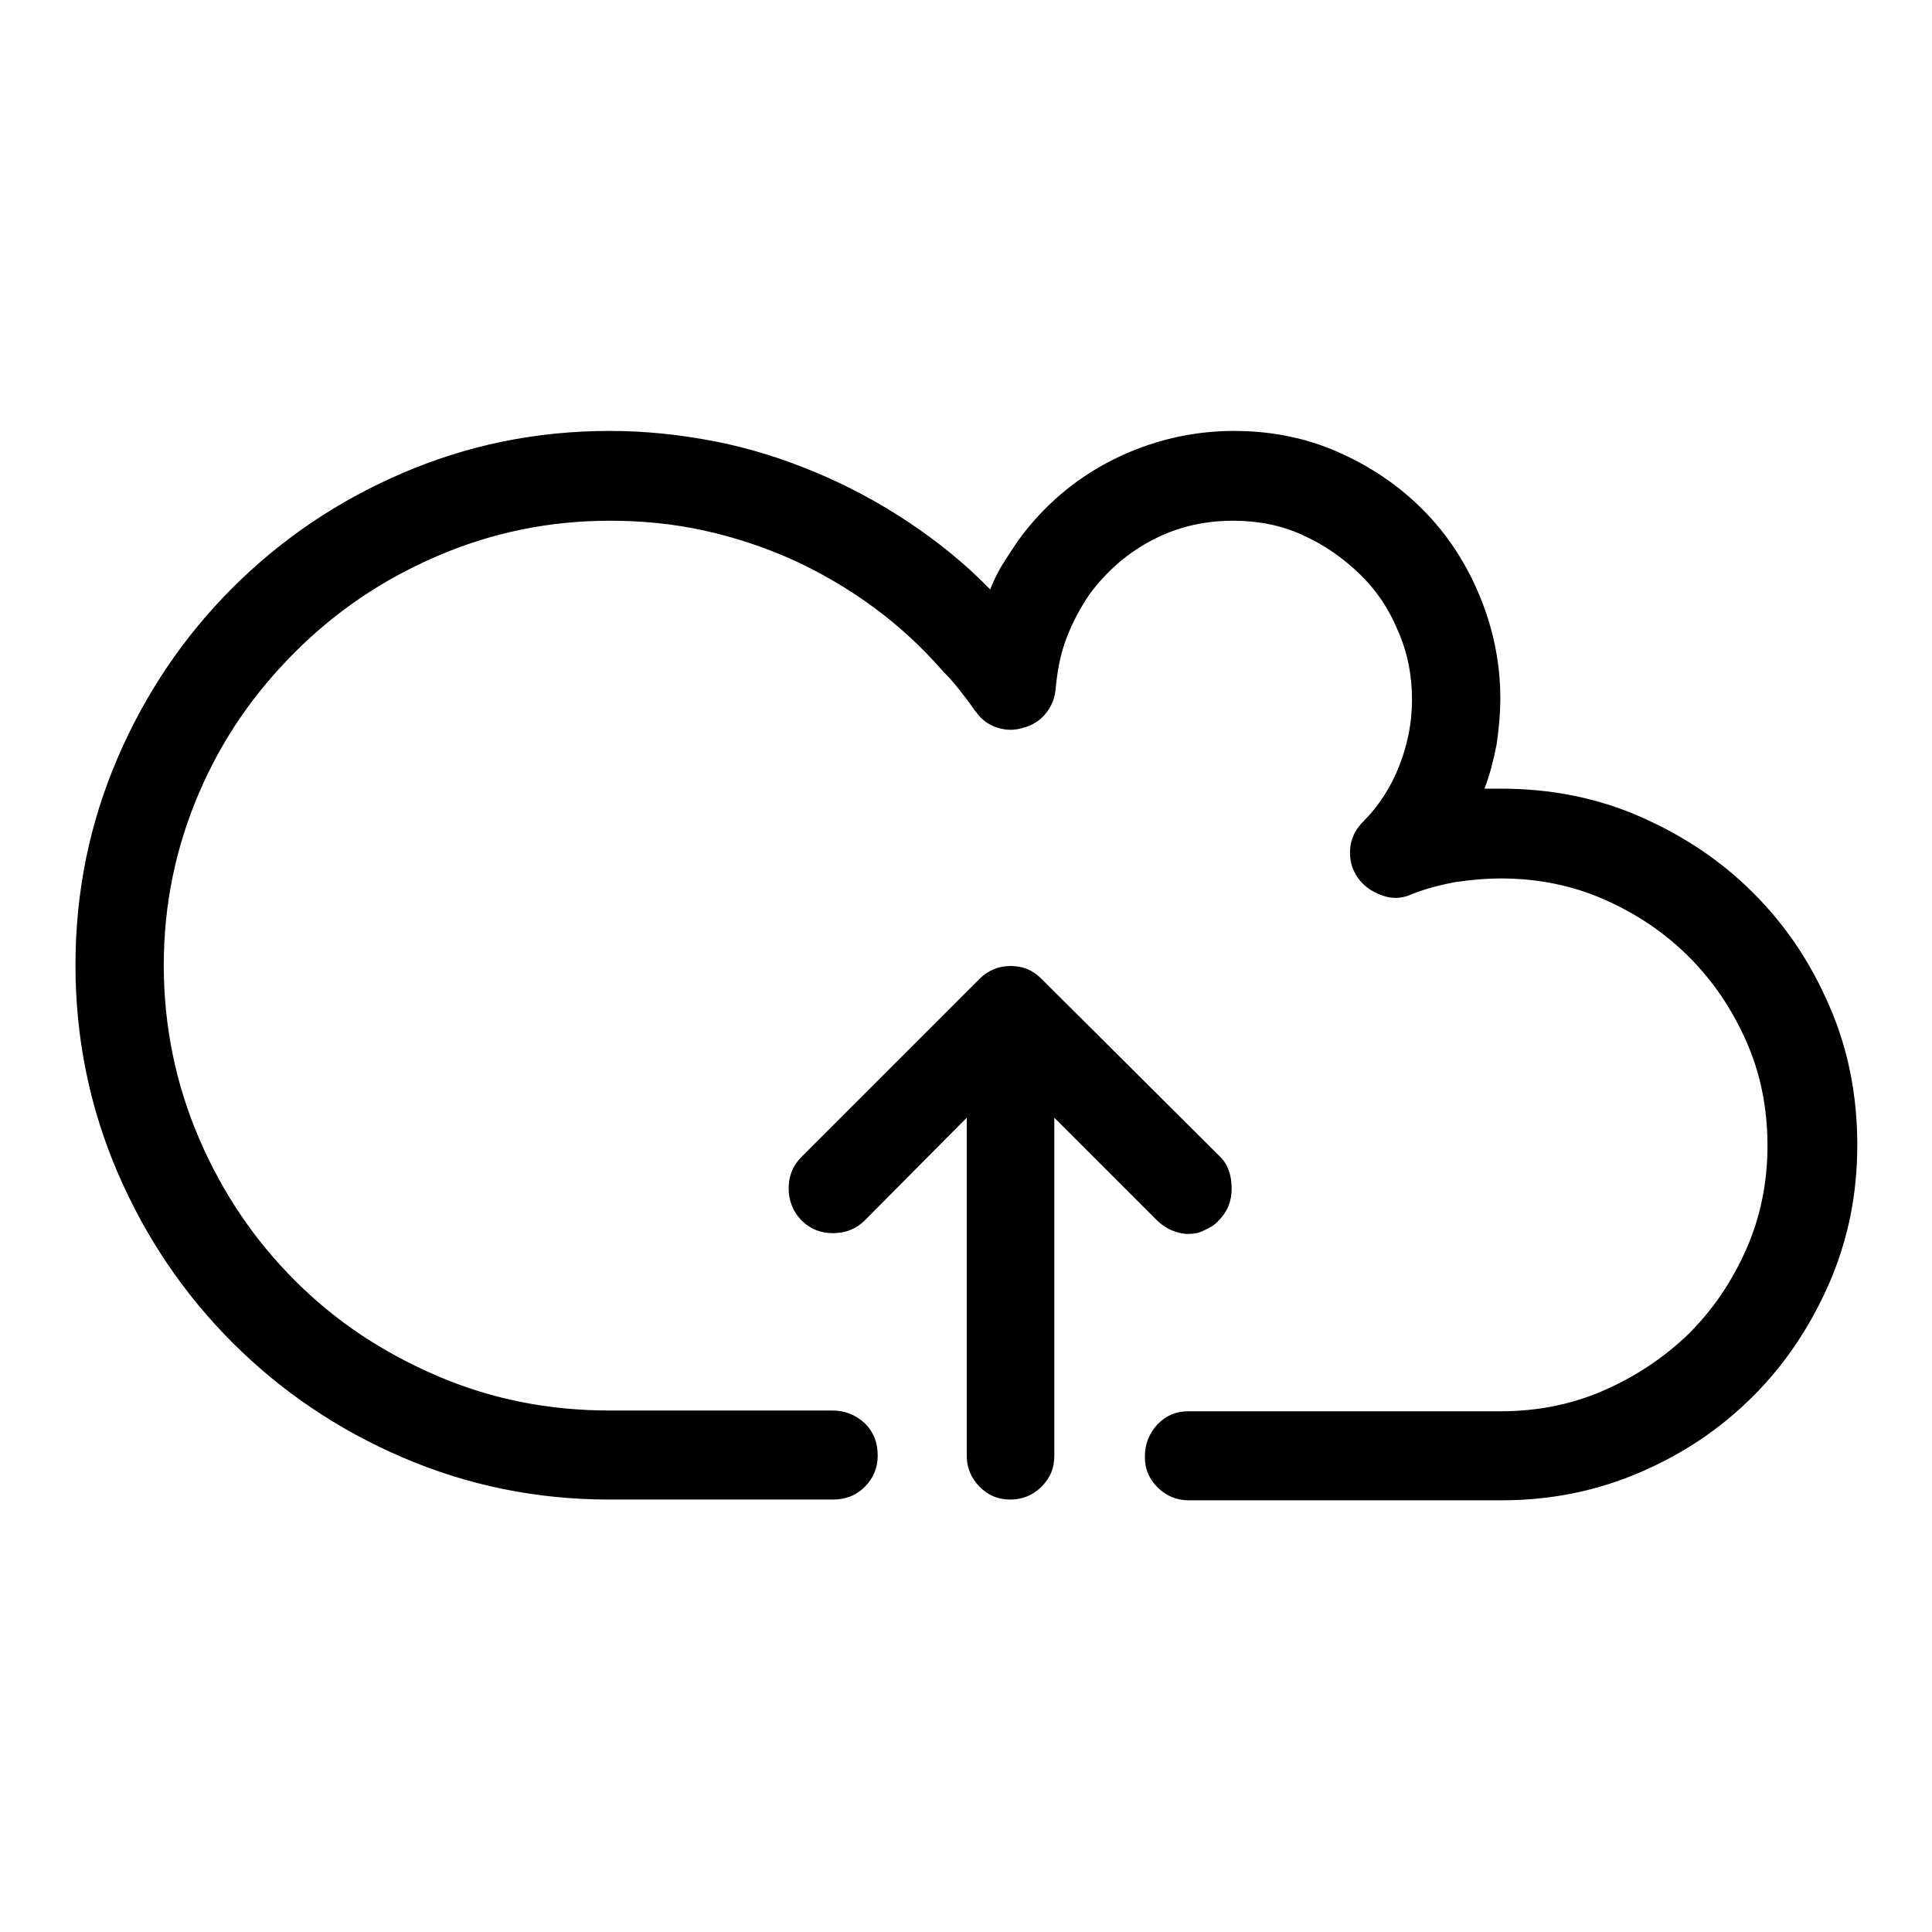
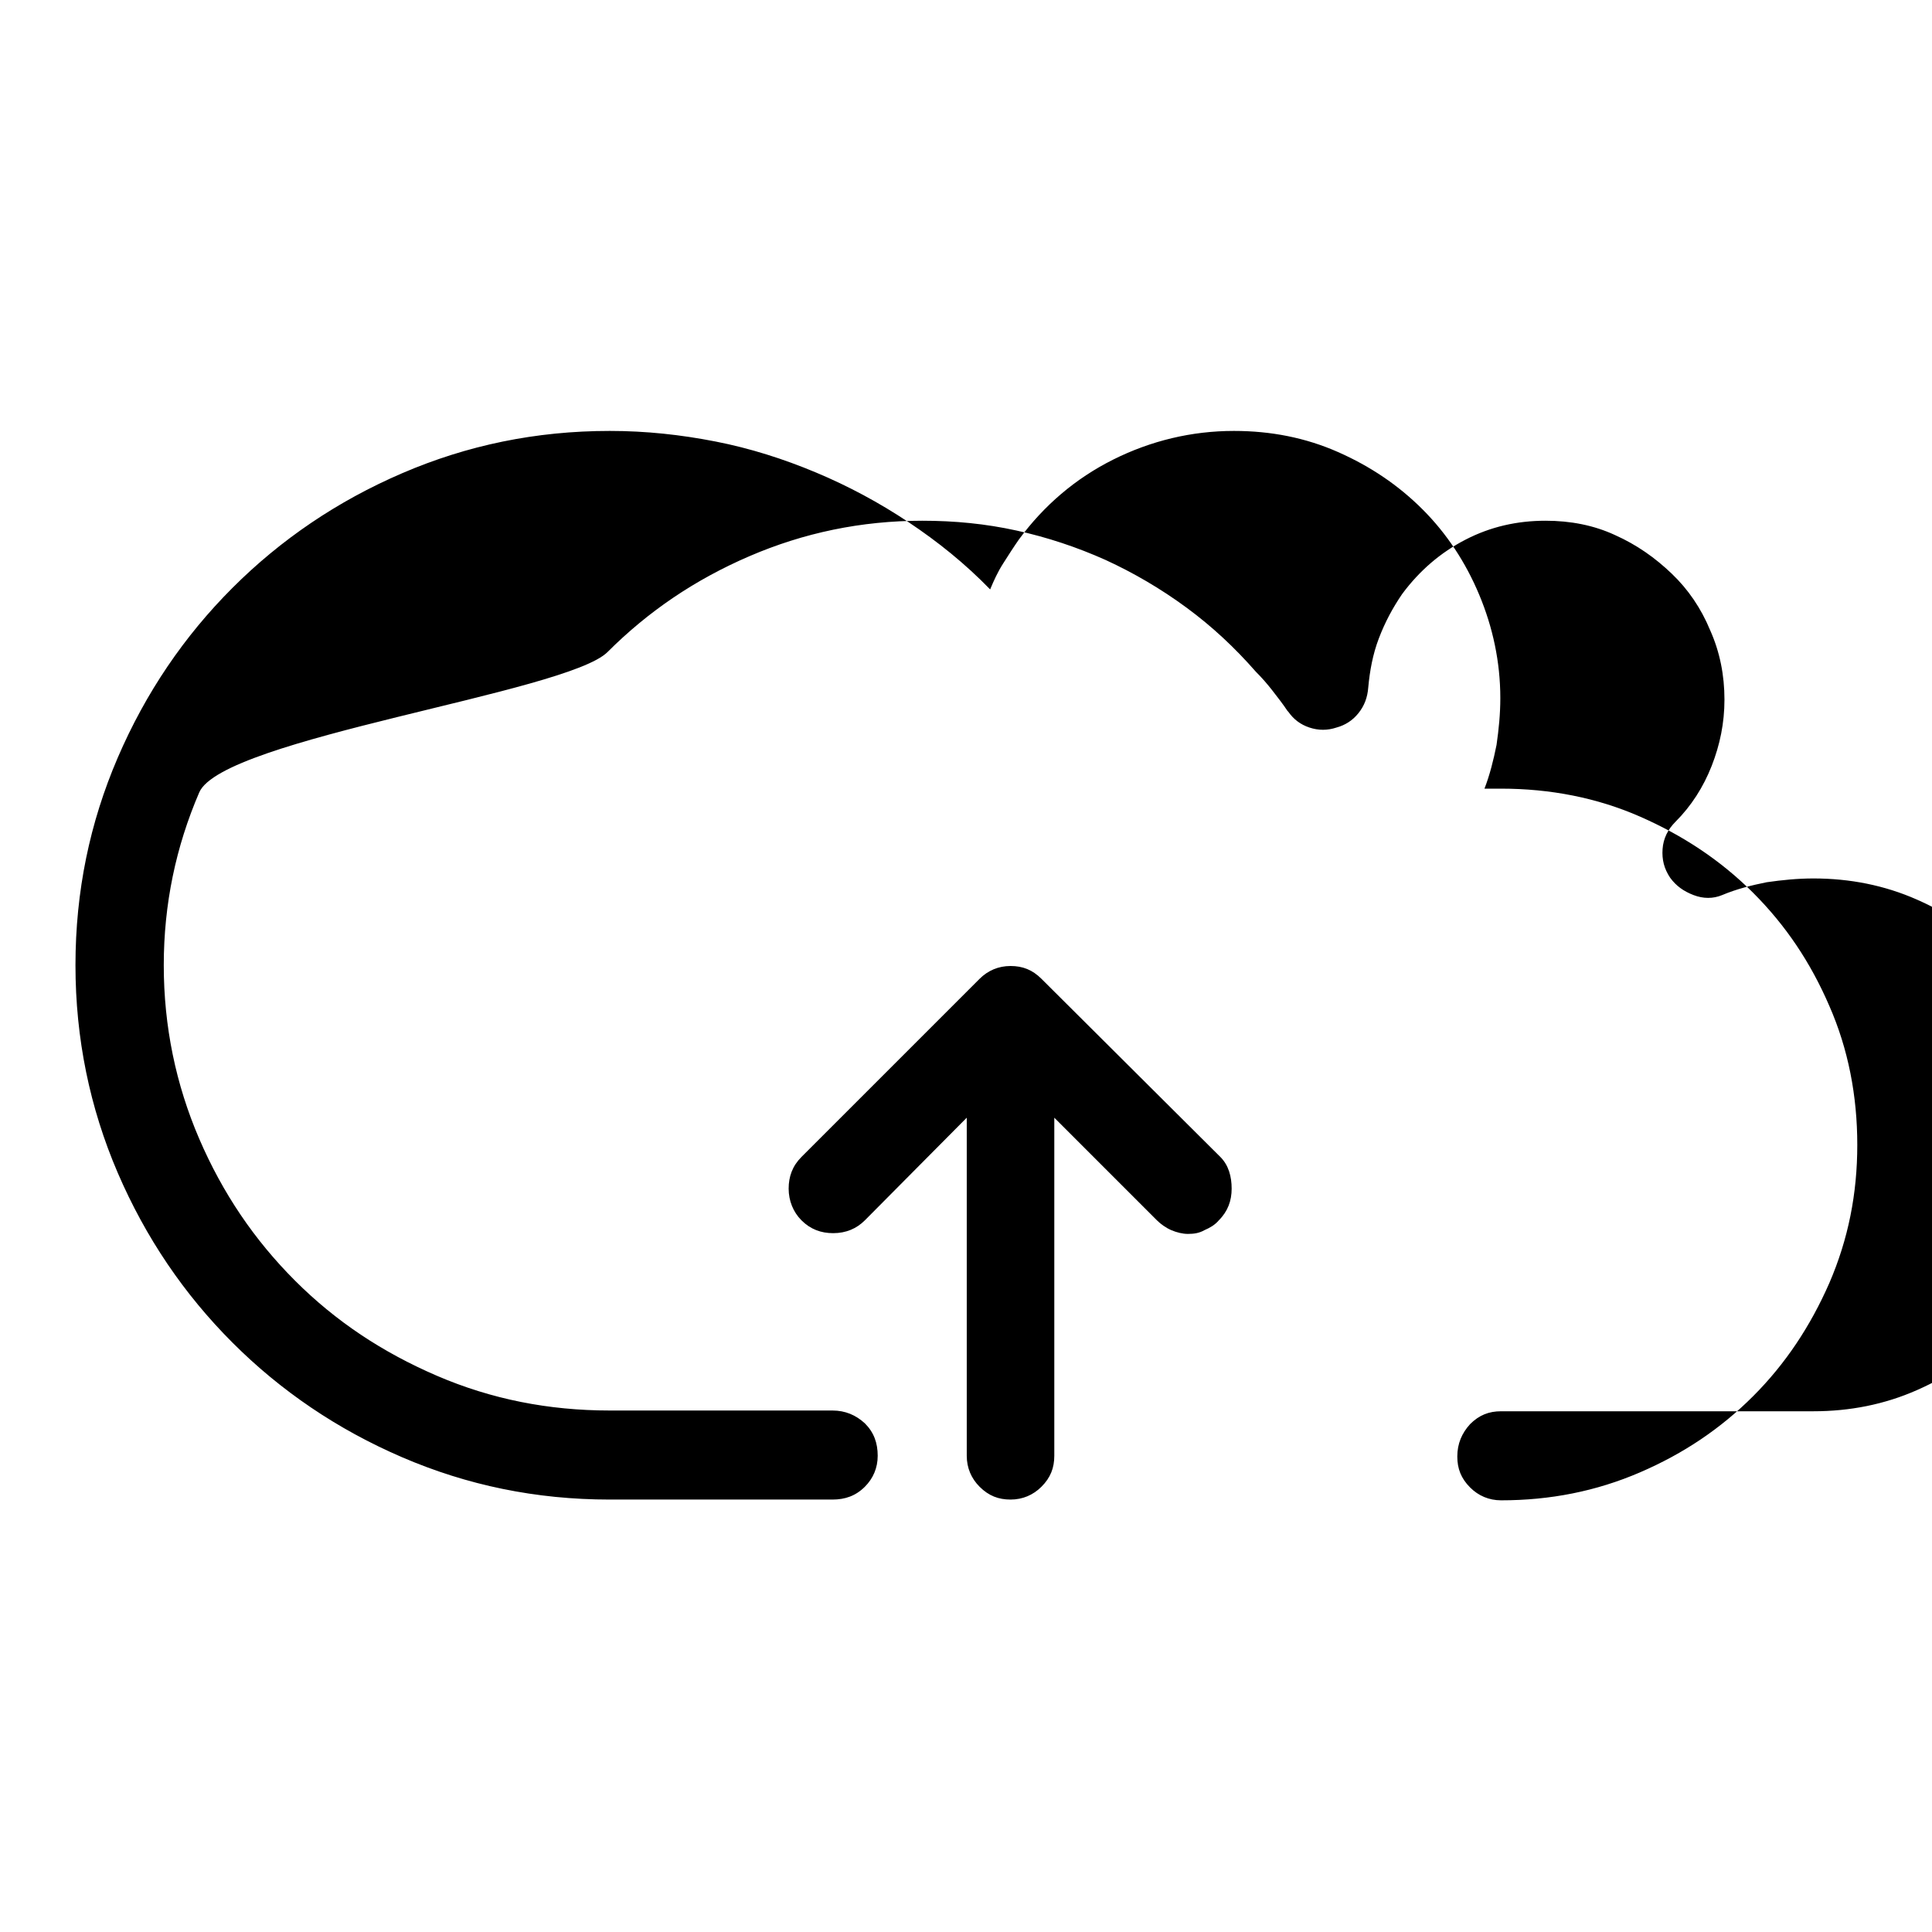
<svg xmlns="http://www.w3.org/2000/svg" version="1.1" x="0px" y="0px" viewBox="0 0 256 256" enable-background="new 0 0 256 256" xml:space="preserve">
  <g>
    <g>
      <g>
-         <path fill="#000000" d="M198.9,198.8h-41.4c-1.6,0-3-0.6-4.1-1.7c-1.2-1.2-1.7-2.5-1.7-4.1c0-1.7,0.6-3.1,1.7-4.3c1.2-1.2,2.5-1.7,4.1-1.7h41.4c4.8,0,9.4-0.9,13.7-2.8c4.3-1.9,8-4.4,11.2-7.5c3.2-3.2,5.7-6.9,7.6-11.2c1.9-4.3,2.8-8.9,2.8-13.7c0-4.9-0.9-9.5-2.8-13.8c-1.9-4.3-4.4-8-7.6-11.2c-3.2-3.2-6.9-5.7-11.2-7.6c-4.3-1.9-8.9-2.8-13.7-2.8c-2.1,0-4.1,0.2-6.2,0.5c-2,0.4-4,0.9-5.9,1.7c-1.2,0.5-2.5,0.5-3.8,0c-1.3-0.5-2.3-1.2-3.1-2.3c-0.8-1.2-1.1-2.4-1-3.8c0.1-1.4,0.7-2.6,1.7-3.6c2.1-2.1,3.7-4.6,4.8-7.4c1.1-2.8,1.7-5.7,1.7-8.8c0-3.2-0.6-6.3-1.9-9.2c-1.2-2.9-2.9-5.4-5.1-7.5c-2.2-2.1-4.6-3.8-7.5-5.1c-2.8-1.3-5.9-1.9-9.2-1.9c-3.8,0-7.3,0.8-10.6,2.5c-3.3,1.7-6.1,4.1-8.4,7.2c-1.3,1.9-2.3,3.8-3.1,5.9c-0.8,2.1-1.2,4.3-1.4,6.5c-0.1,1.3-0.5,2.4-1.3,3.4c-0.8,1-1.8,1.6-2.9,1.9c-1.2,0.4-2.4,0.4-3.6,0c-1.2-0.4-2.1-1.1-2.8-2.1l-0.1-0.1c-0.6-0.9-1.3-1.8-2-2.7c-0.7-0.9-1.4-1.7-2.2-2.5c-2.8-3.2-5.8-6-9.2-8.5c-3.4-2.5-7-4.6-10.7-6.3c-3.8-1.7-7.7-3-11.8-3.9c-4.1-0.9-8.2-1.3-12.5-1.3c-8.1,0-15.7,1.6-22.9,4.7c-7.2,3.1-13.4,7.3-18.8,12.7S29.5,97.8,26.4,105c-3.1,7.2-4.7,14.8-4.7,22.9c0,8.1,1.6,15.8,4.7,23c3.1,7.2,7.3,13.4,12.7,18.8s11.6,9.5,18.8,12.6c7.2,3.1,14.8,4.6,22.9,4.6h29.5c1.7,0,3.1,0.6,4.3,1.7c1.2,1.2,1.7,2.6,1.7,4.3c0,1.6-0.6,3-1.7,4.1c-1.2,1.2-2.6,1.7-4.3,1.7H80.8c-9.8,0-18.9-1.9-27.5-5.6c-8.6-3.7-16.1-8.8-22.5-15.2c-6.4-6.4-11.5-13.9-15.2-22.5c-3.7-8.6-5.6-17.8-5.6-27.5c0-9.8,1.9-18.9,5.6-27.5c3.7-8.6,8.8-16.1,15.2-22.5c6.4-6.4,13.9-11.5,22.5-15.2c8.6-3.7,17.7-5.6,27.5-5.6c4.8,0,9.4,0.5,14,1.4s9,2.3,13.3,4.1c4.3,1.8,8.4,4,12.3,6.6c3.9,2.6,7.5,5.5,10.8,8.9c0.5-1.2,1-2.3,1.7-3.4c0.7-1.1,1.4-2.2,2.1-3.2c3.3-4.5,7.5-8.1,12.5-10.6c5-2.5,10.4-3.8,16-3.8c4.9,0,9.5,0.9,13.8,2.8c4.3,1.9,8,4.4,11.2,7.6c3.2,3.2,5.7,7,7.5,11.3c1.8,4.3,2.8,8.9,2.8,13.7c0,2.1-0.2,4.1-0.5,6.2c-0.4,2-0.9,4-1.6,5.8h1.1h1.1c6.5,0,12.7,1.2,18.4,3.7c5.7,2.5,10.7,5.8,15,10.1c4.3,4.3,7.6,9.2,10.1,15c2.5,5.7,3.7,11.9,3.7,18.4c0,6.5-1.2,12.5-3.7,18.3c-2.5,5.7-5.8,10.7-10.1,15c-4.3,4.3-9.2,7.6-15,10.1C211.5,197.6,205.4,198.8,198.9,198.8L198.9,198.8z M161.7,153.3L138,129.7c-1.2-1.2-2.5-1.7-4.1-1.7c-1.6,0-3,0.6-4.1,1.7l-23.6,23.6c-1.2,1.2-1.7,2.6-1.7,4.2s0.6,3.1,1.7,4.2c1.2,1.2,2.6,1.7,4.2,1.7c1.7,0,3.1-0.6,4.2-1.7l13.5-13.6v44.8c0,1.6,0.6,3,1.7,4.1c1.2,1.2,2.5,1.7,4.1,1.7s3-0.6,4.1-1.7c1.2-1.2,1.7-2.5,1.7-4.1v-44.8l13.6,13.6c0.5,0.5,1.2,1,1.9,1.3c0.7,0.3,1.5,0.5,2.2,0.5c0.8,0,1.5-0.1,2.2-0.5c0.7-0.3,1.4-0.7,1.9-1.3c1.2-1.2,1.7-2.6,1.7-4.2S162.8,154.4,161.7,153.3L161.7,153.3z" />
+         <path fill="#000000" d="M198.9,198.8c-1.6,0-3-0.6-4.1-1.7c-1.2-1.2-1.7-2.5-1.7-4.1c0-1.7,0.6-3.1,1.7-4.3c1.2-1.2,2.5-1.7,4.1-1.7h41.4c4.8,0,9.4-0.9,13.7-2.8c4.3-1.9,8-4.4,11.2-7.5c3.2-3.2,5.7-6.9,7.6-11.2c1.9-4.3,2.8-8.9,2.8-13.7c0-4.9-0.9-9.5-2.8-13.8c-1.9-4.3-4.4-8-7.6-11.2c-3.2-3.2-6.9-5.7-11.2-7.6c-4.3-1.9-8.9-2.8-13.7-2.8c-2.1,0-4.1,0.2-6.2,0.5c-2,0.4-4,0.9-5.9,1.7c-1.2,0.5-2.5,0.5-3.8,0c-1.3-0.5-2.3-1.2-3.1-2.3c-0.8-1.2-1.1-2.4-1-3.8c0.1-1.4,0.7-2.6,1.7-3.6c2.1-2.1,3.7-4.6,4.8-7.4c1.1-2.8,1.7-5.7,1.7-8.8c0-3.2-0.6-6.3-1.9-9.2c-1.2-2.9-2.9-5.4-5.1-7.5c-2.2-2.1-4.6-3.8-7.5-5.1c-2.8-1.3-5.9-1.9-9.2-1.9c-3.8,0-7.3,0.8-10.6,2.5c-3.3,1.7-6.1,4.1-8.4,7.2c-1.3,1.9-2.3,3.8-3.1,5.9c-0.8,2.1-1.2,4.3-1.4,6.5c-0.1,1.3-0.5,2.4-1.3,3.4c-0.8,1-1.8,1.6-2.9,1.9c-1.2,0.4-2.4,0.4-3.6,0c-1.2-0.4-2.1-1.1-2.8-2.1l-0.1-0.1c-0.6-0.9-1.3-1.8-2-2.7c-0.7-0.9-1.4-1.7-2.2-2.5c-2.8-3.2-5.8-6-9.2-8.5c-3.4-2.5-7-4.6-10.7-6.3c-3.8-1.7-7.7-3-11.8-3.9c-4.1-0.9-8.2-1.3-12.5-1.3c-8.1,0-15.7,1.6-22.9,4.7c-7.2,3.1-13.4,7.3-18.8,12.7S29.5,97.8,26.4,105c-3.1,7.2-4.7,14.8-4.7,22.9c0,8.1,1.6,15.8,4.7,23c3.1,7.2,7.3,13.4,12.7,18.8s11.6,9.5,18.8,12.6c7.2,3.1,14.8,4.6,22.9,4.6h29.5c1.7,0,3.1,0.6,4.3,1.7c1.2,1.2,1.7,2.6,1.7,4.3c0,1.6-0.6,3-1.7,4.1c-1.2,1.2-2.6,1.7-4.3,1.7H80.8c-9.8,0-18.9-1.9-27.5-5.6c-8.6-3.7-16.1-8.8-22.5-15.2c-6.4-6.4-11.5-13.9-15.2-22.5c-3.7-8.6-5.6-17.8-5.6-27.5c0-9.8,1.9-18.9,5.6-27.5c3.7-8.6,8.8-16.1,15.2-22.5c6.4-6.4,13.9-11.5,22.5-15.2c8.6-3.7,17.7-5.6,27.5-5.6c4.8,0,9.4,0.5,14,1.4s9,2.3,13.3,4.1c4.3,1.8,8.4,4,12.3,6.6c3.9,2.6,7.5,5.5,10.8,8.9c0.5-1.2,1-2.3,1.7-3.4c0.7-1.1,1.4-2.2,2.1-3.2c3.3-4.5,7.5-8.1,12.5-10.6c5-2.5,10.4-3.8,16-3.8c4.9,0,9.5,0.9,13.8,2.8c4.3,1.9,8,4.4,11.2,7.6c3.2,3.2,5.7,7,7.5,11.3c1.8,4.3,2.8,8.9,2.8,13.7c0,2.1-0.2,4.1-0.5,6.2c-0.4,2-0.9,4-1.6,5.8h1.1h1.1c6.5,0,12.7,1.2,18.4,3.7c5.7,2.5,10.7,5.8,15,10.1c4.3,4.3,7.6,9.2,10.1,15c2.5,5.7,3.7,11.9,3.7,18.4c0,6.5-1.2,12.5-3.7,18.3c-2.5,5.7-5.8,10.7-10.1,15c-4.3,4.3-9.2,7.6-15,10.1C211.5,197.6,205.4,198.8,198.9,198.8L198.9,198.8z M161.7,153.3L138,129.7c-1.2-1.2-2.5-1.7-4.1-1.7c-1.6,0-3,0.6-4.1,1.7l-23.6,23.6c-1.2,1.2-1.7,2.6-1.7,4.2s0.6,3.1,1.7,4.2c1.2,1.2,2.6,1.7,4.2,1.7c1.7,0,3.1-0.6,4.2-1.7l13.5-13.6v44.8c0,1.6,0.6,3,1.7,4.1c1.2,1.2,2.5,1.7,4.1,1.7s3-0.6,4.1-1.7c1.2-1.2,1.7-2.5,1.7-4.1v-44.8l13.6,13.6c0.5,0.5,1.2,1,1.9,1.3c0.7,0.3,1.5,0.5,2.2,0.5c0.8,0,1.5-0.1,2.2-0.5c0.7-0.3,1.4-0.7,1.9-1.3c1.2-1.2,1.7-2.6,1.7-4.2S162.8,154.4,161.7,153.3L161.7,153.3z" />
      </g>
    </g>
  </g>
</svg>